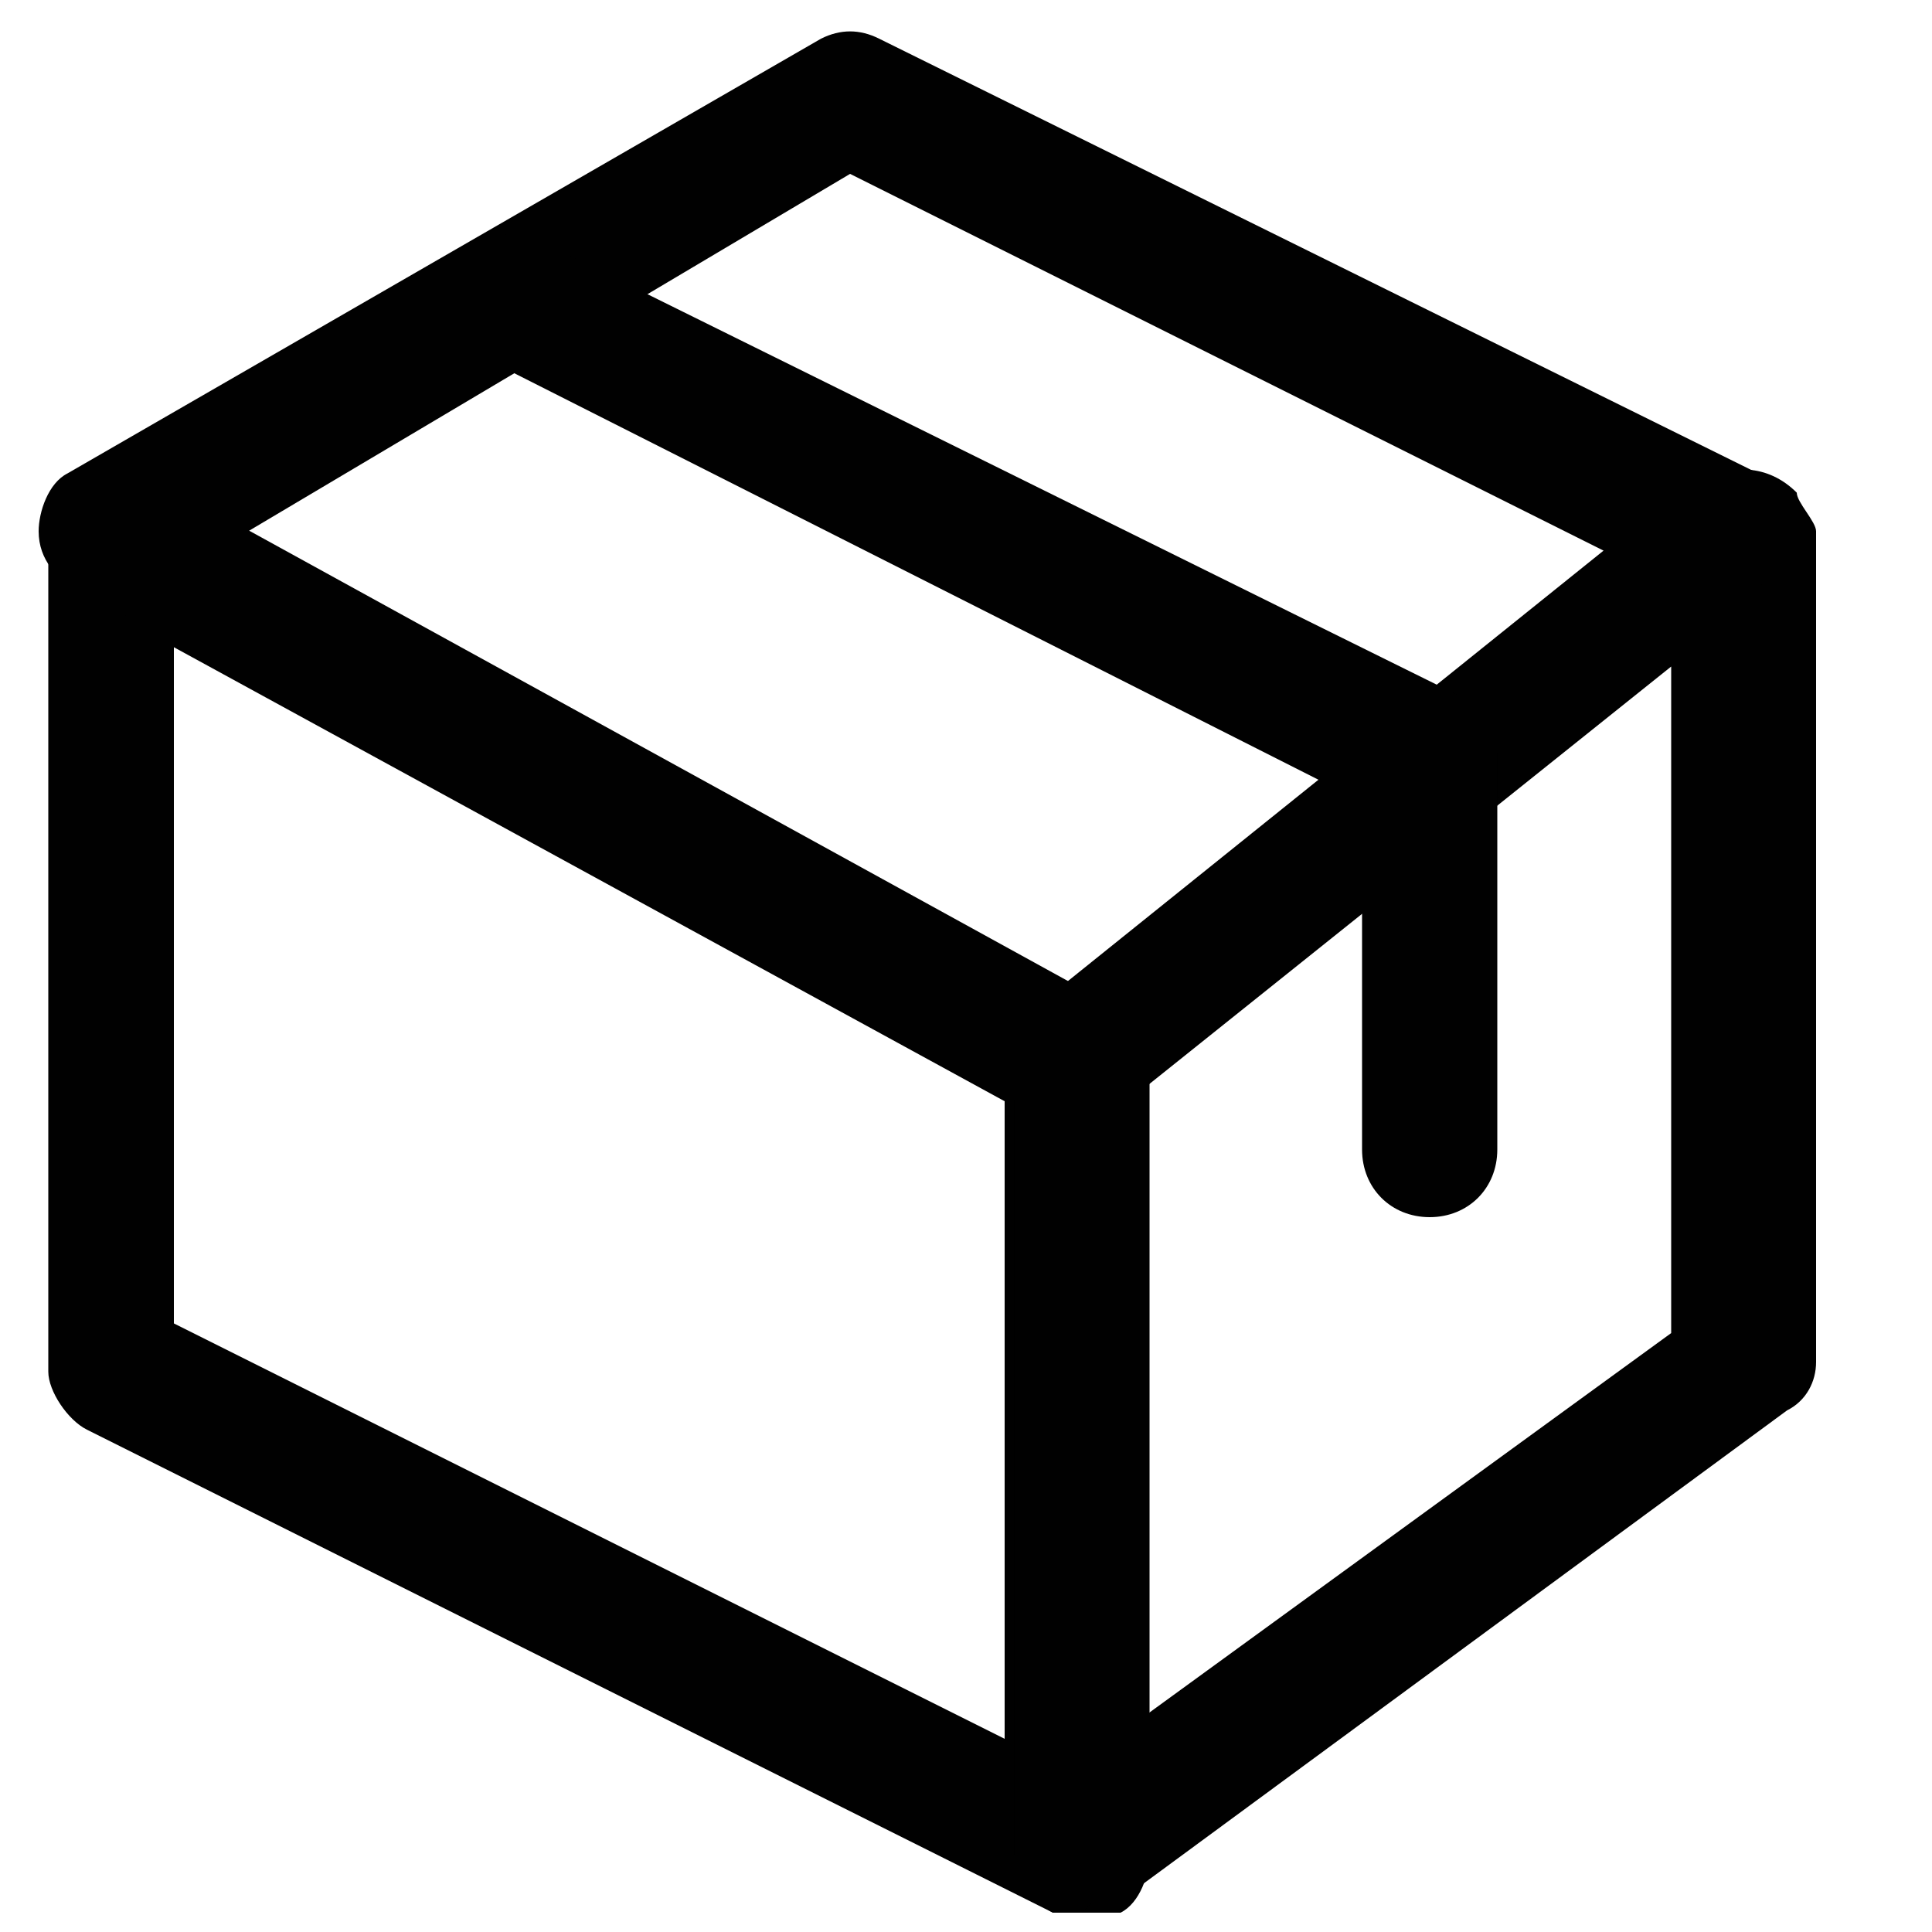
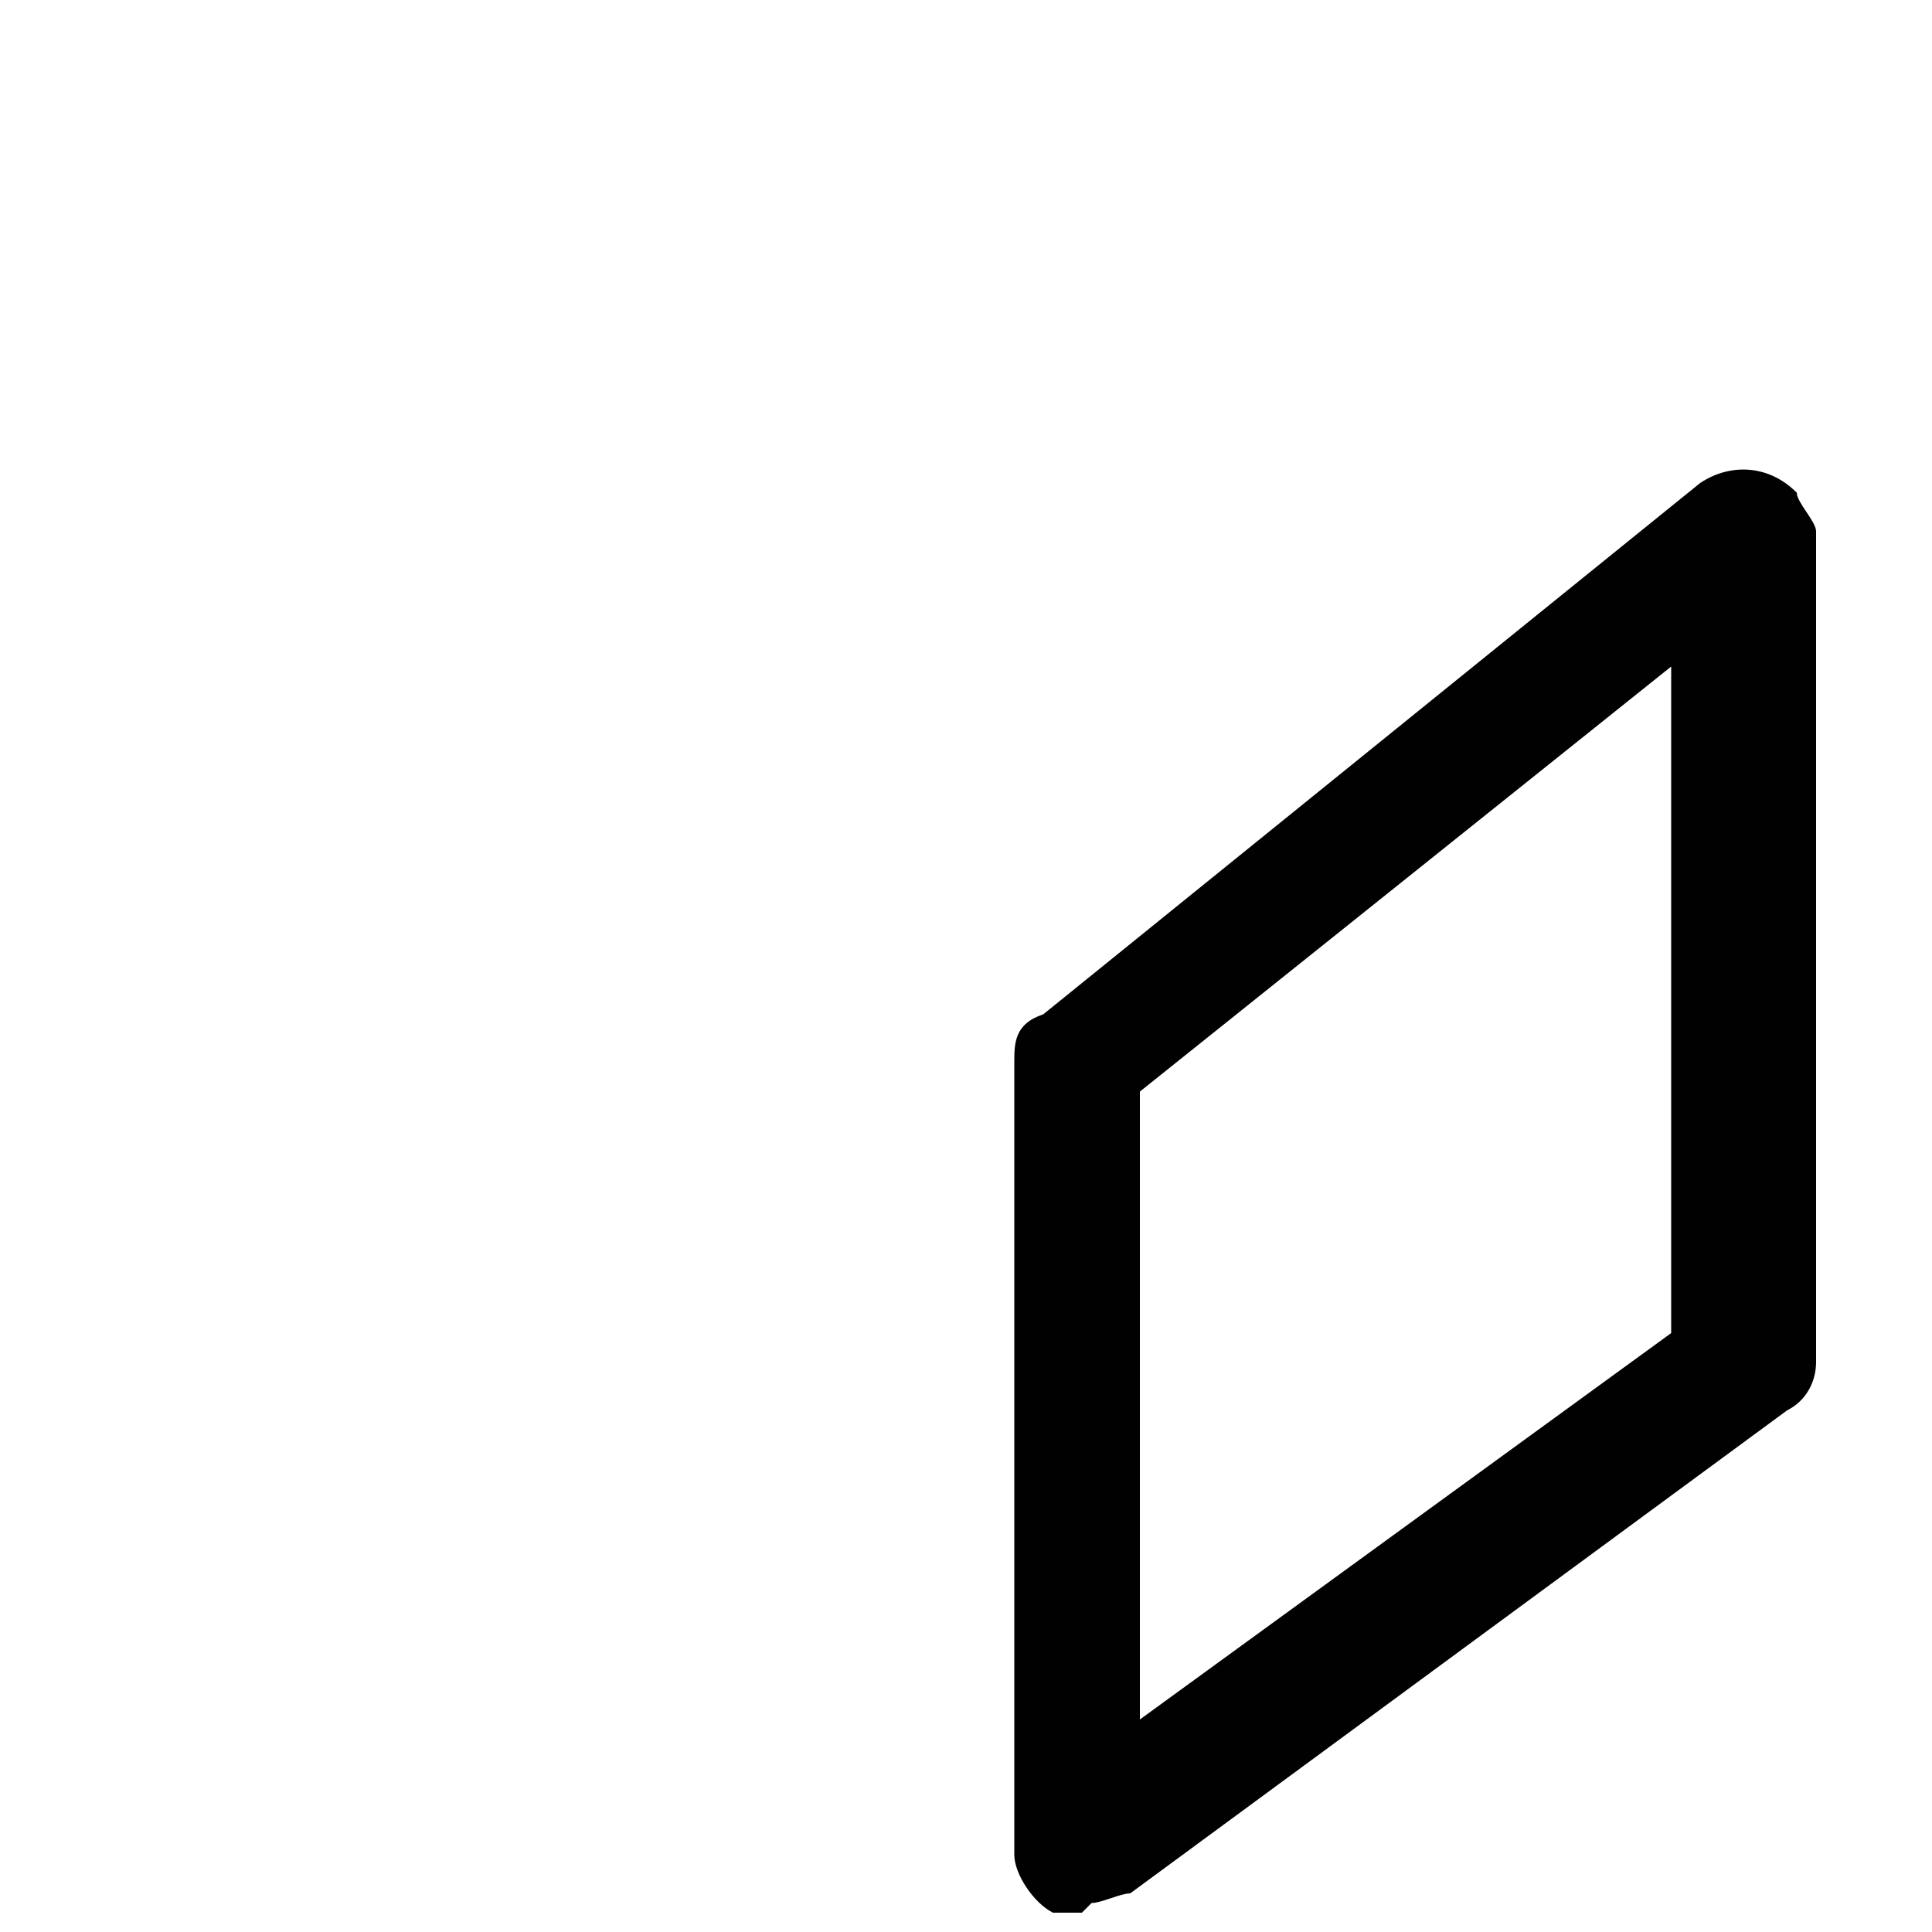
<svg xmlns="http://www.w3.org/2000/svg" id="Calque_1" version="1.1" viewBox="0 0 20 20">
  <defs>
    <style>
      .st0 {
        fill: #010101;
      }
    </style>
  </defs>
  <g id="Layer_2">
-     <path class="st0" d="M11.2,19.8c-.1,0-.2,0-.3,0L.9,14.8c-.2-.1-.4-.4-.4-.6V5.5c0-.2.1-.5.3-.6.2-.1.5-.1.7,0l10,5.5c.2.1.4.4.4.6v8.2c0,.2-.1.5-.3.6-.1,0-.2,0-.4,0h0ZM1.8,13.7l8.6,4.3v-6.6L1.8,6.7v7Z" />
    <path class="st0" d="M11.2,19.8c-.1,0-.2,0-.3,0-.2-.1-.4-.4-.4-.6v-8.2c0-.2,0-.4.3-.5l6.8-5.5c.3-.2.7-.2,1,.1,0,.1.2.3.2.4v8.6c0,.2-.1.4-.3.5l-6.8,5c-.1,0-.3.1-.4.1h0ZM11.8,11.3v6.5l5.5-4v-6.9l-5.5,4.4Z" />
-     <path class="st0" d="M11.2,11.6c-.1,0-.2,0-.3,0L.8,6.1c-.2-.1-.4-.3-.4-.6,0-.2.1-.5.3-.6L8.5.4c.2-.1.4-.1.6,0l9.1,4.5c.2.1.4.3.4.5,0,.2,0,.5-.3.6l-6.8,5.5c-.1,0-.3.1-.4.1h0ZM2.5,5.5l8.5,4.7,5.6-4.5-7.8-3.9-6.4,3.8Z" />
-     <path class="st0" d="M14.8,12.6c-.4,0-.7-.3-.7-.7v-3.6L5,3.7c-.3-.2-.5-.6-.3-.9.2-.3.6-.5.9-.3,0,0,0,0,0,0l9.5,4.7c.2.1.4.4.4.6v4.1c0,.4-.3.7-.7.7Z" />
  </g>
</svg>